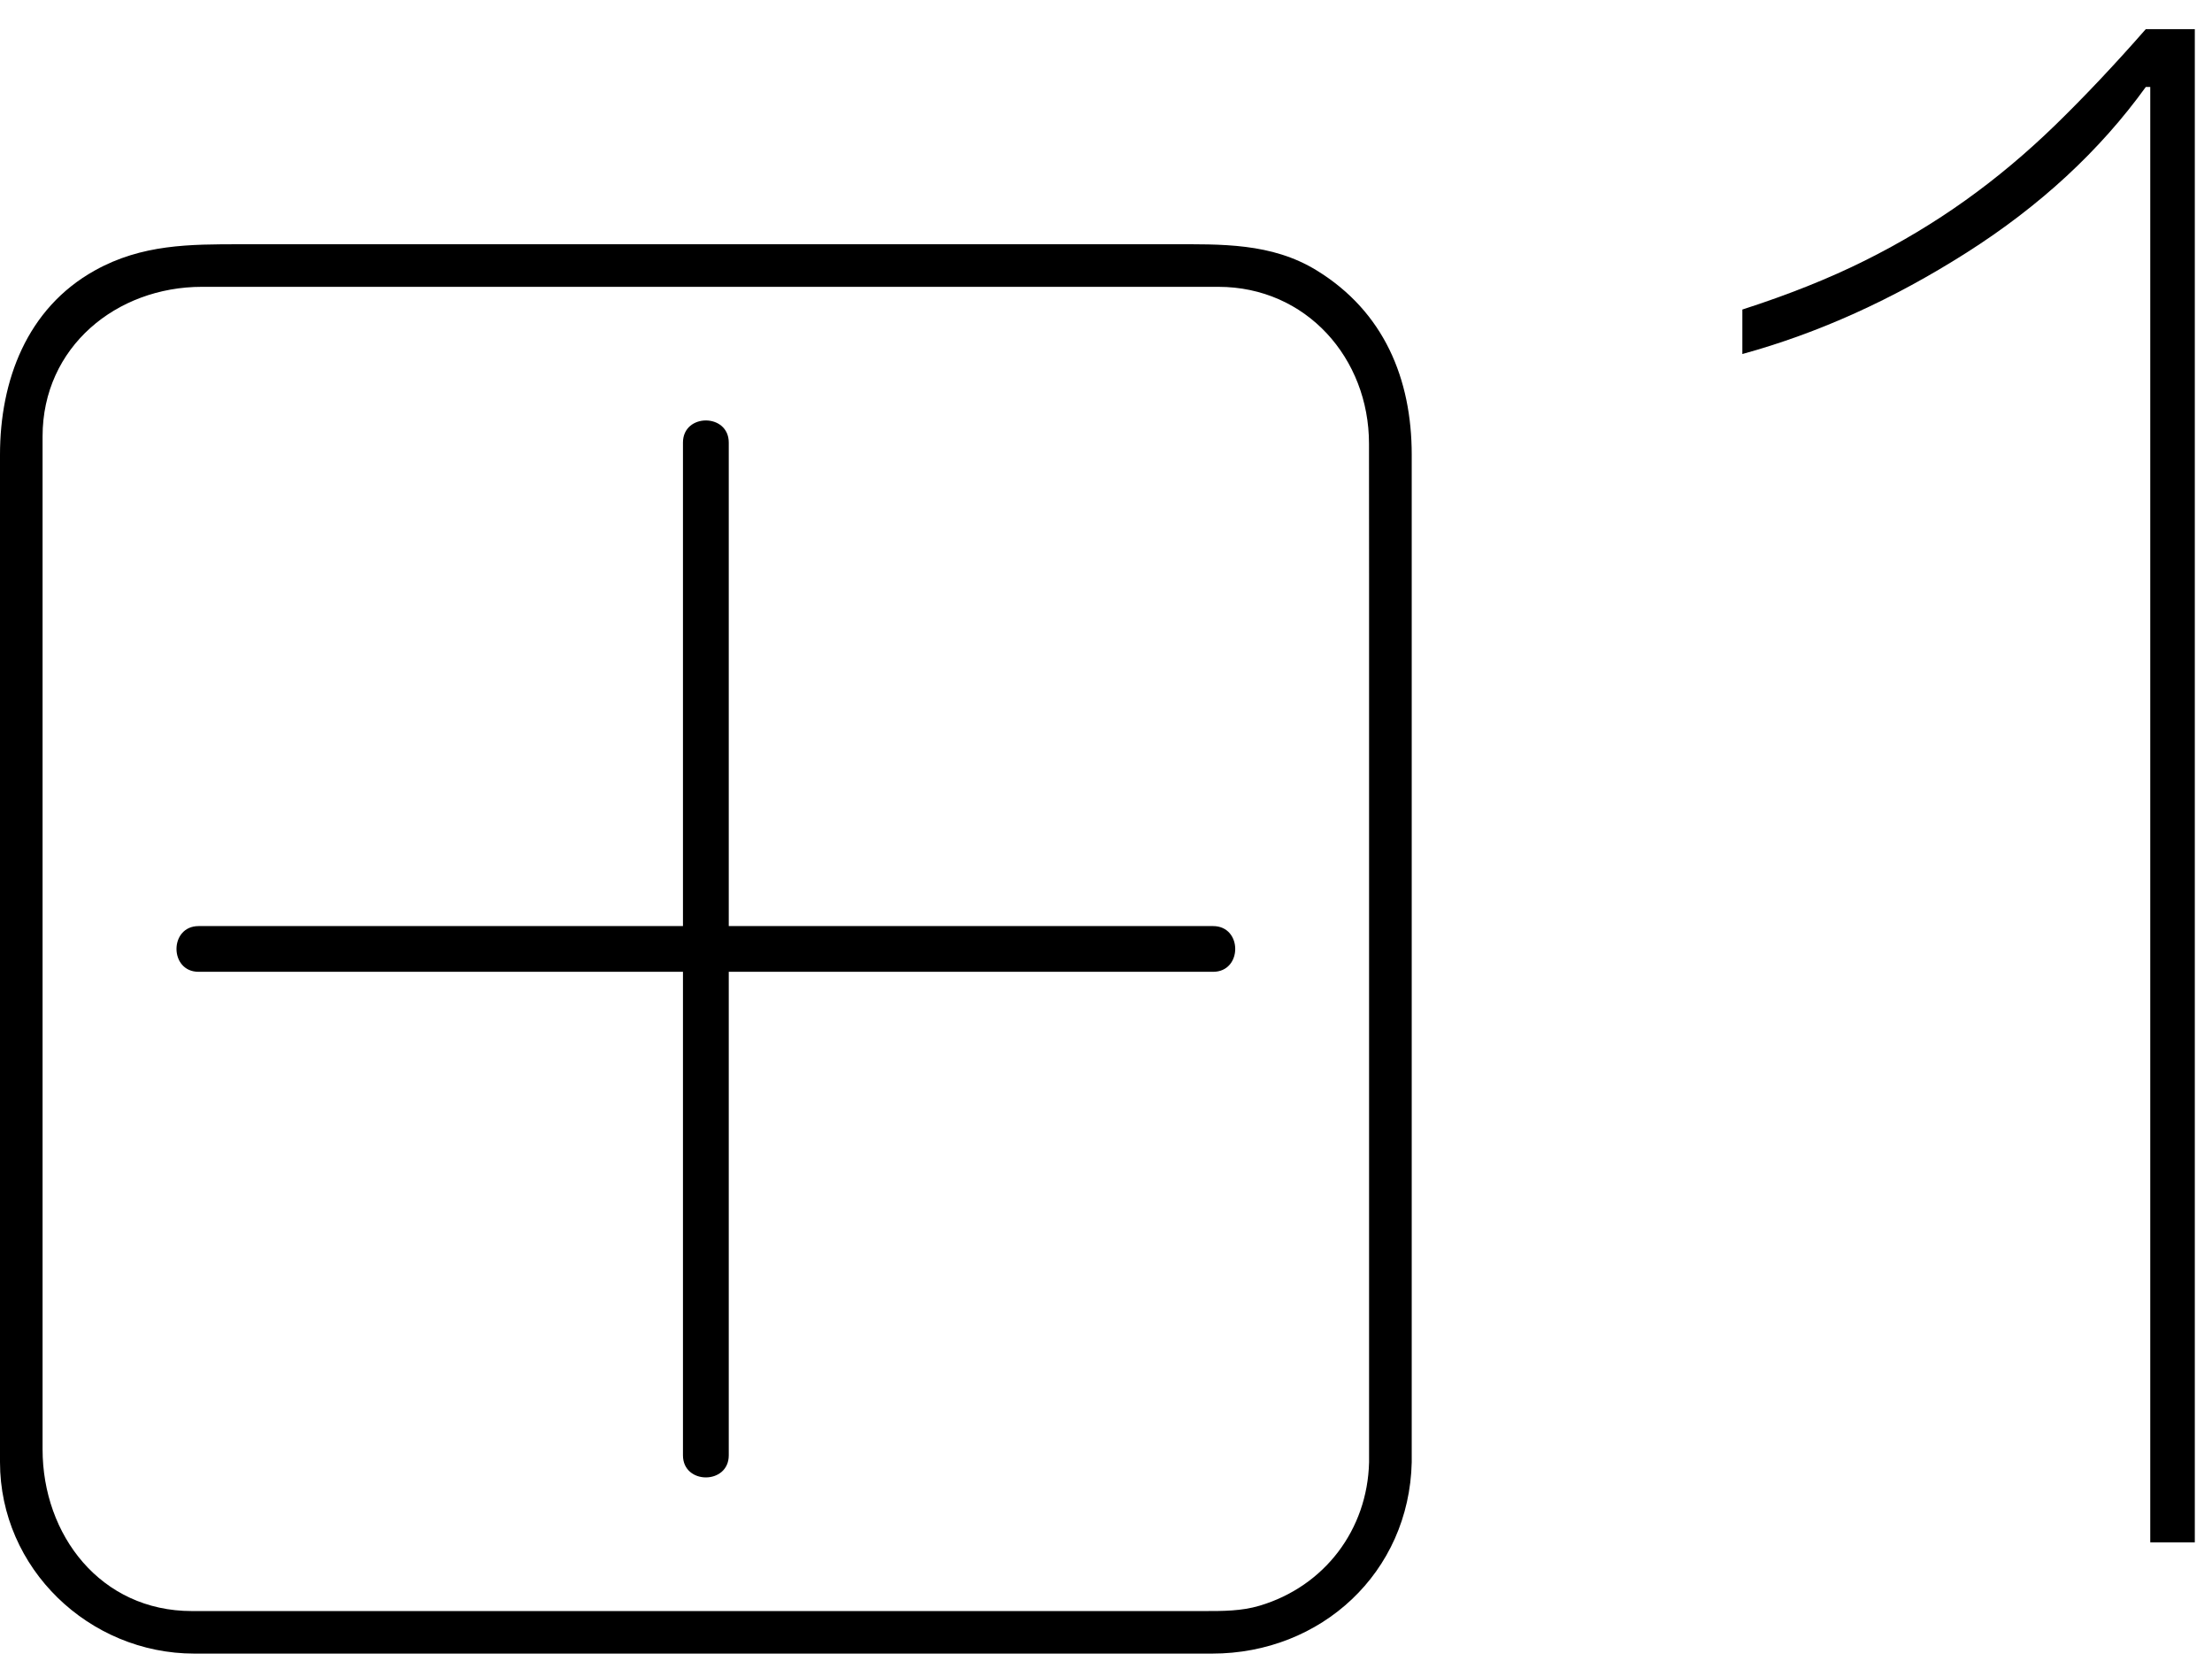
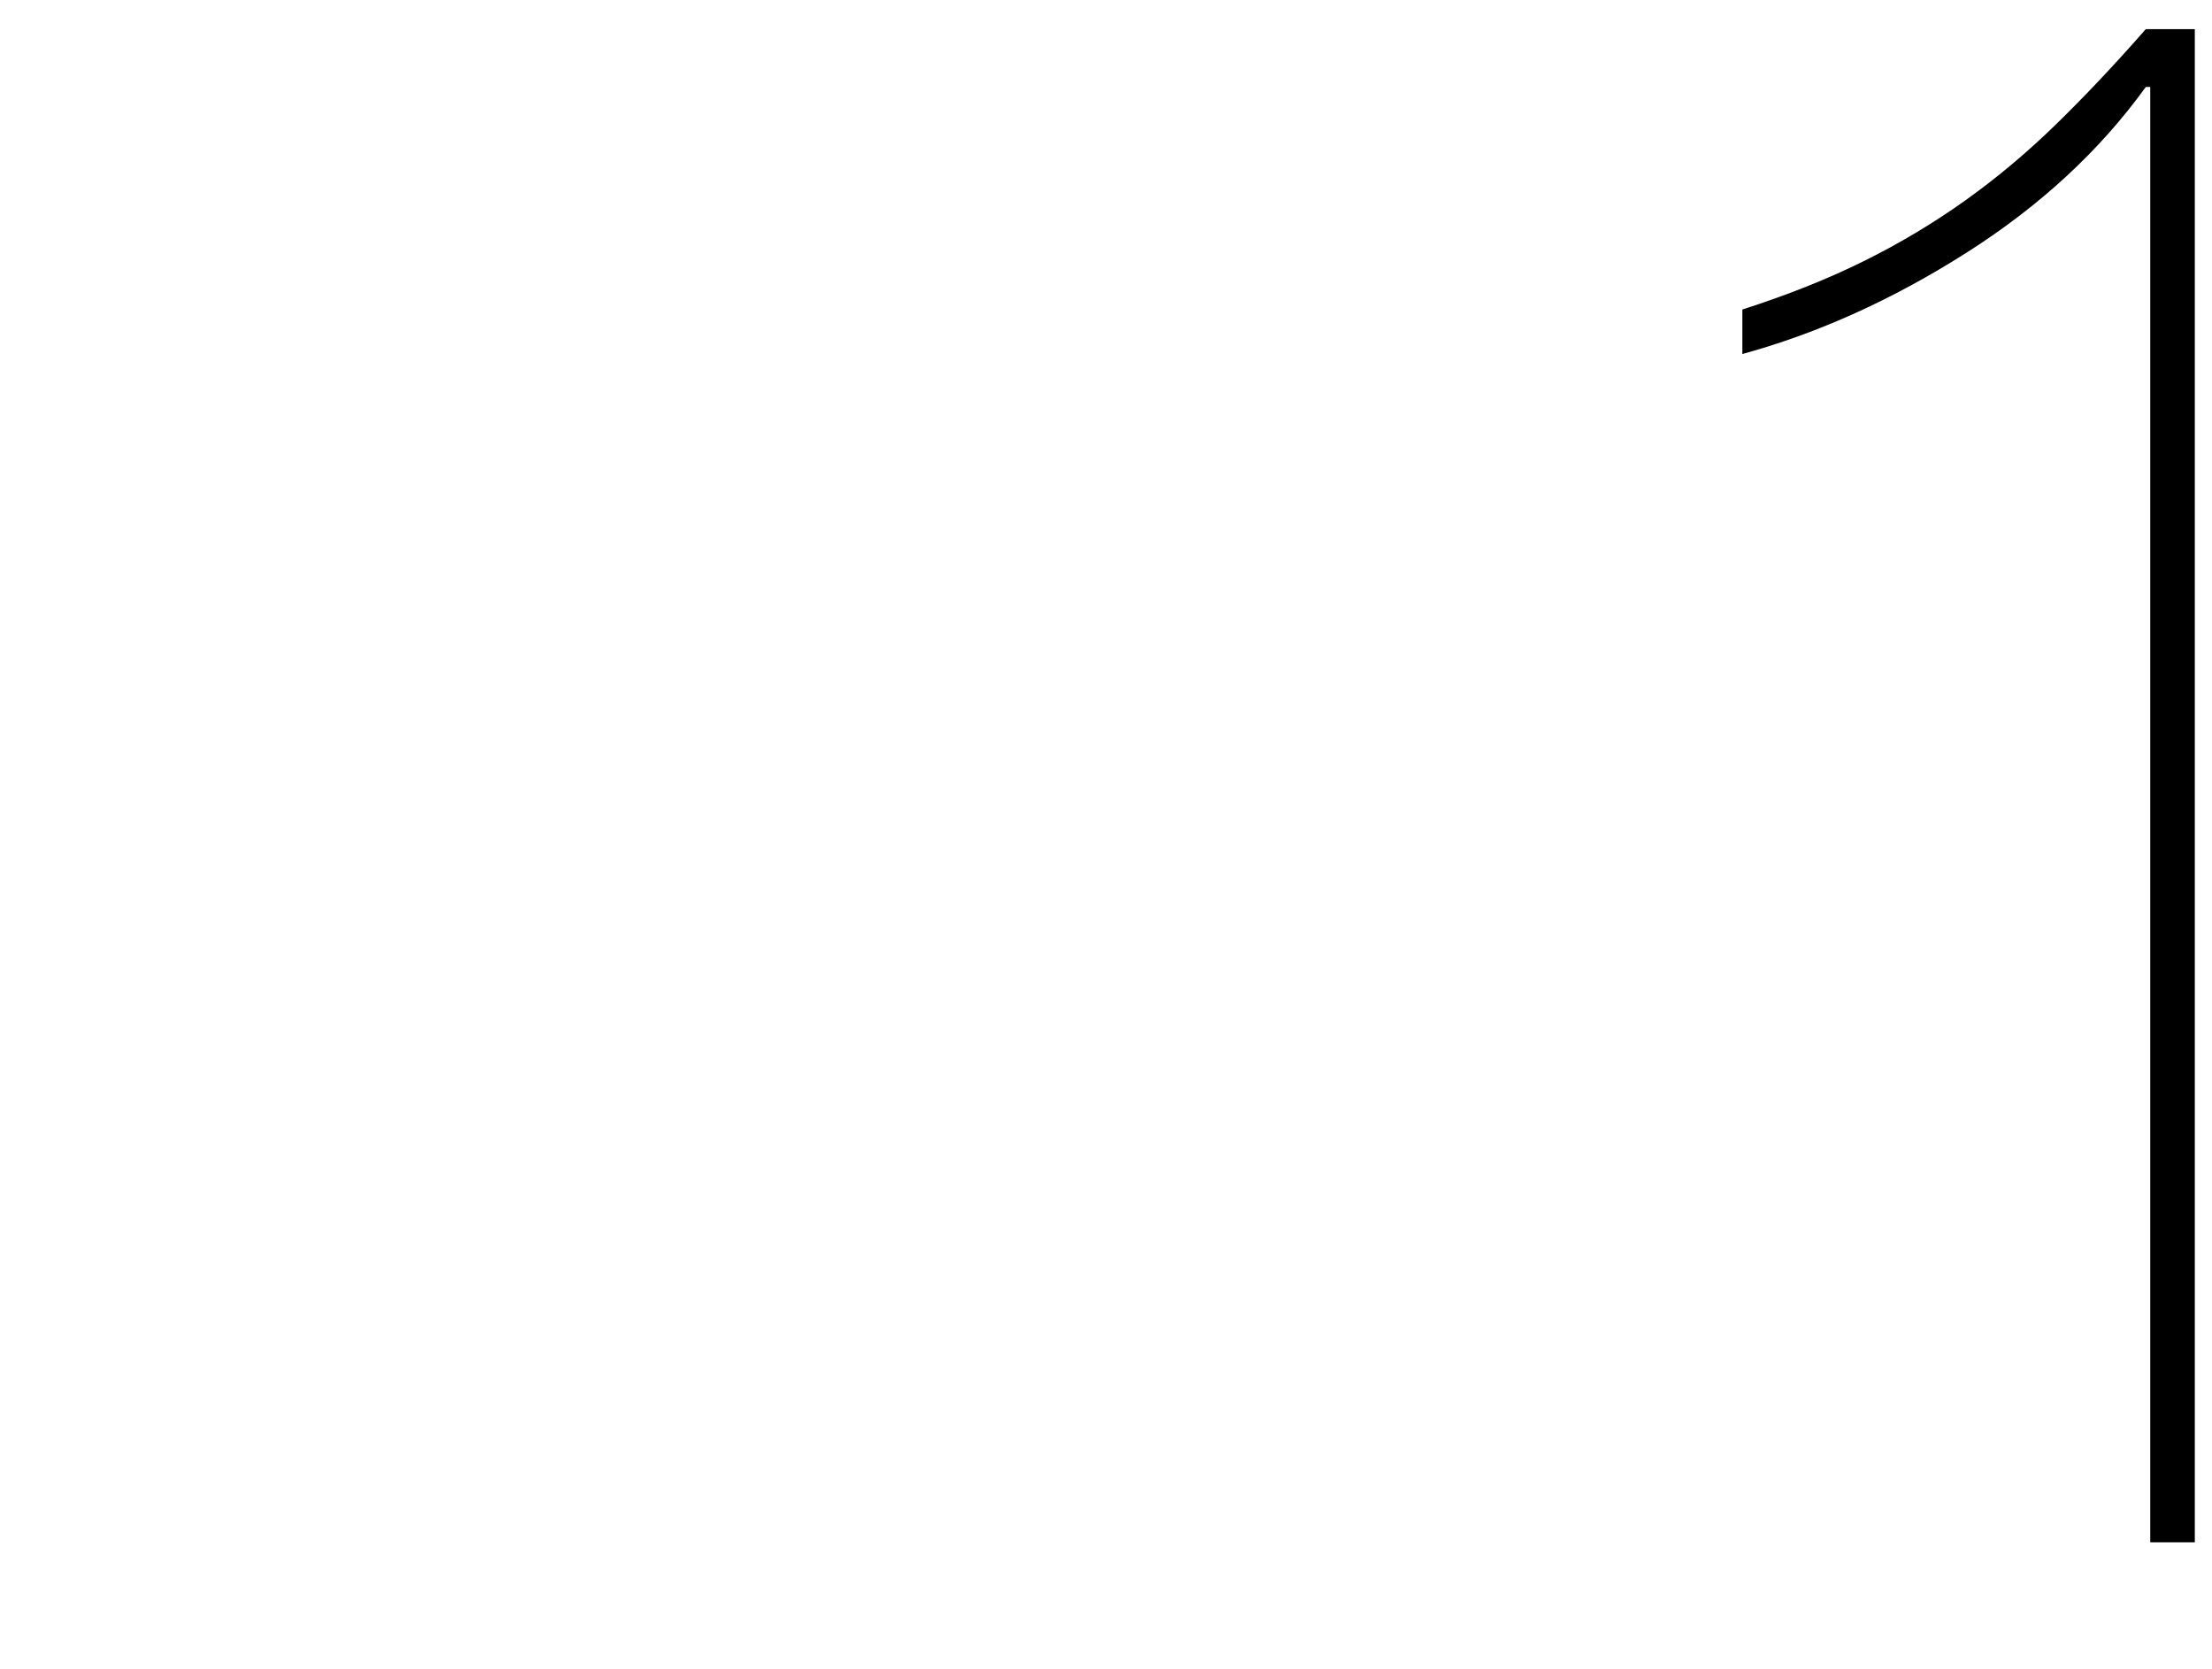
<svg xmlns="http://www.w3.org/2000/svg" width="57px" height="43px" viewBox="0 0 57 43" version="1.1">
  <title>checkin1</title>
  <desc>Created with Sketch.</desc>
  <defs />
  <g id="Page-1" stroke="none" stroke-width="1" fill="none" fill-rule="evenodd">
    <g id="Check-In" transform="translate(-420, -5472)" fill="#000000">
      <g id="Group-8" transform="translate(420, 5274)">
        <g id="checkin1" transform="translate(0, 198)">
-           <path d="M33.929,6.967 C32.763,6.251 31.465,6.293 30.165,6.293 L25.164,6.293 L11.212,6.293 L6.21,6.293 C4.886,6.293 3.661,6.291 2.446,6.967 C0.687,7.945 9.06939941e-14,9.813 9.06939941e-14,11.716 L9.06939941e-14,15.804 L9.06939941e-14,29.577 L9.06939941e-14,37.671 C9.06939941e-14,40.411 2.295,42.604 5.009,42.604 L8.043,42.604 L31.234,42.604 C34.045,42.604 36.314,40.515 36.378,37.673 L36.378,15.806 L36.378,11.719 C36.378,9.759 35.662,8.031 33.929,6.967 L33.929,6.967 Z M35.279,14.929 L35.279,37.604 L35.279,37.671 C35.238,39.413 34.13,40.872 32.458,41.37 C31.989,41.51 31.511,41.508 31.028,41.508 L27.075,41.508 L13.324,41.508 L4.945,41.508 C2.591,41.508 1.097,39.548 1.097,37.34 L1.097,33.541 L1.097,11.244 C1.097,8.939 3.003,7.39 5.203,7.39 L8.862,7.39 L22.499,7.39 L31.394,7.39 C33.663,7.39 35.277,9.234 35.277,11.43 C35.279,12.596 35.279,13.764 35.279,14.929 L35.279,14.929 Z M31.26,25.038 L28.541,25.038 L18.779,25.038 L18.779,37.496 C18.779,38.254 17.599,38.254 17.599,37.496 L17.599,34.782 L17.599,25.038 L5.118,25.038 C4.358,25.038 4.358,23.86 5.118,23.86 L7.837,23.86 L17.599,23.86 L17.599,11.402 C17.599,10.643 18.779,10.643 18.779,11.402 L18.779,14.116 L18.779,23.86 L31.26,23.86 C32.02,23.86 32.02,25.038 31.26,25.038 L31.26,25.038 Z" id="Imported-Layers" />
          <path d="M55.409,2.241 L55.409,39.737 L56.557,39.737 L56.557,0.751 L55.294,0.751 C54.49,1.668 53.714,2.49 52.968,3.216 C52.221,3.942 51.445,4.592 50.641,5.165 C49.837,5.739 48.976,6.255 48.057,6.713 C47.138,7.172 46.085,7.592 44.898,7.975 L44.898,9.121 C46.85,8.586 48.775,7.717 50.67,6.513 C52.566,5.309 54.107,3.885 55.294,2.241 L55.409,2.241 Z" id="1" />
        </g>
      </g>
    </g>
  </g>
</svg>